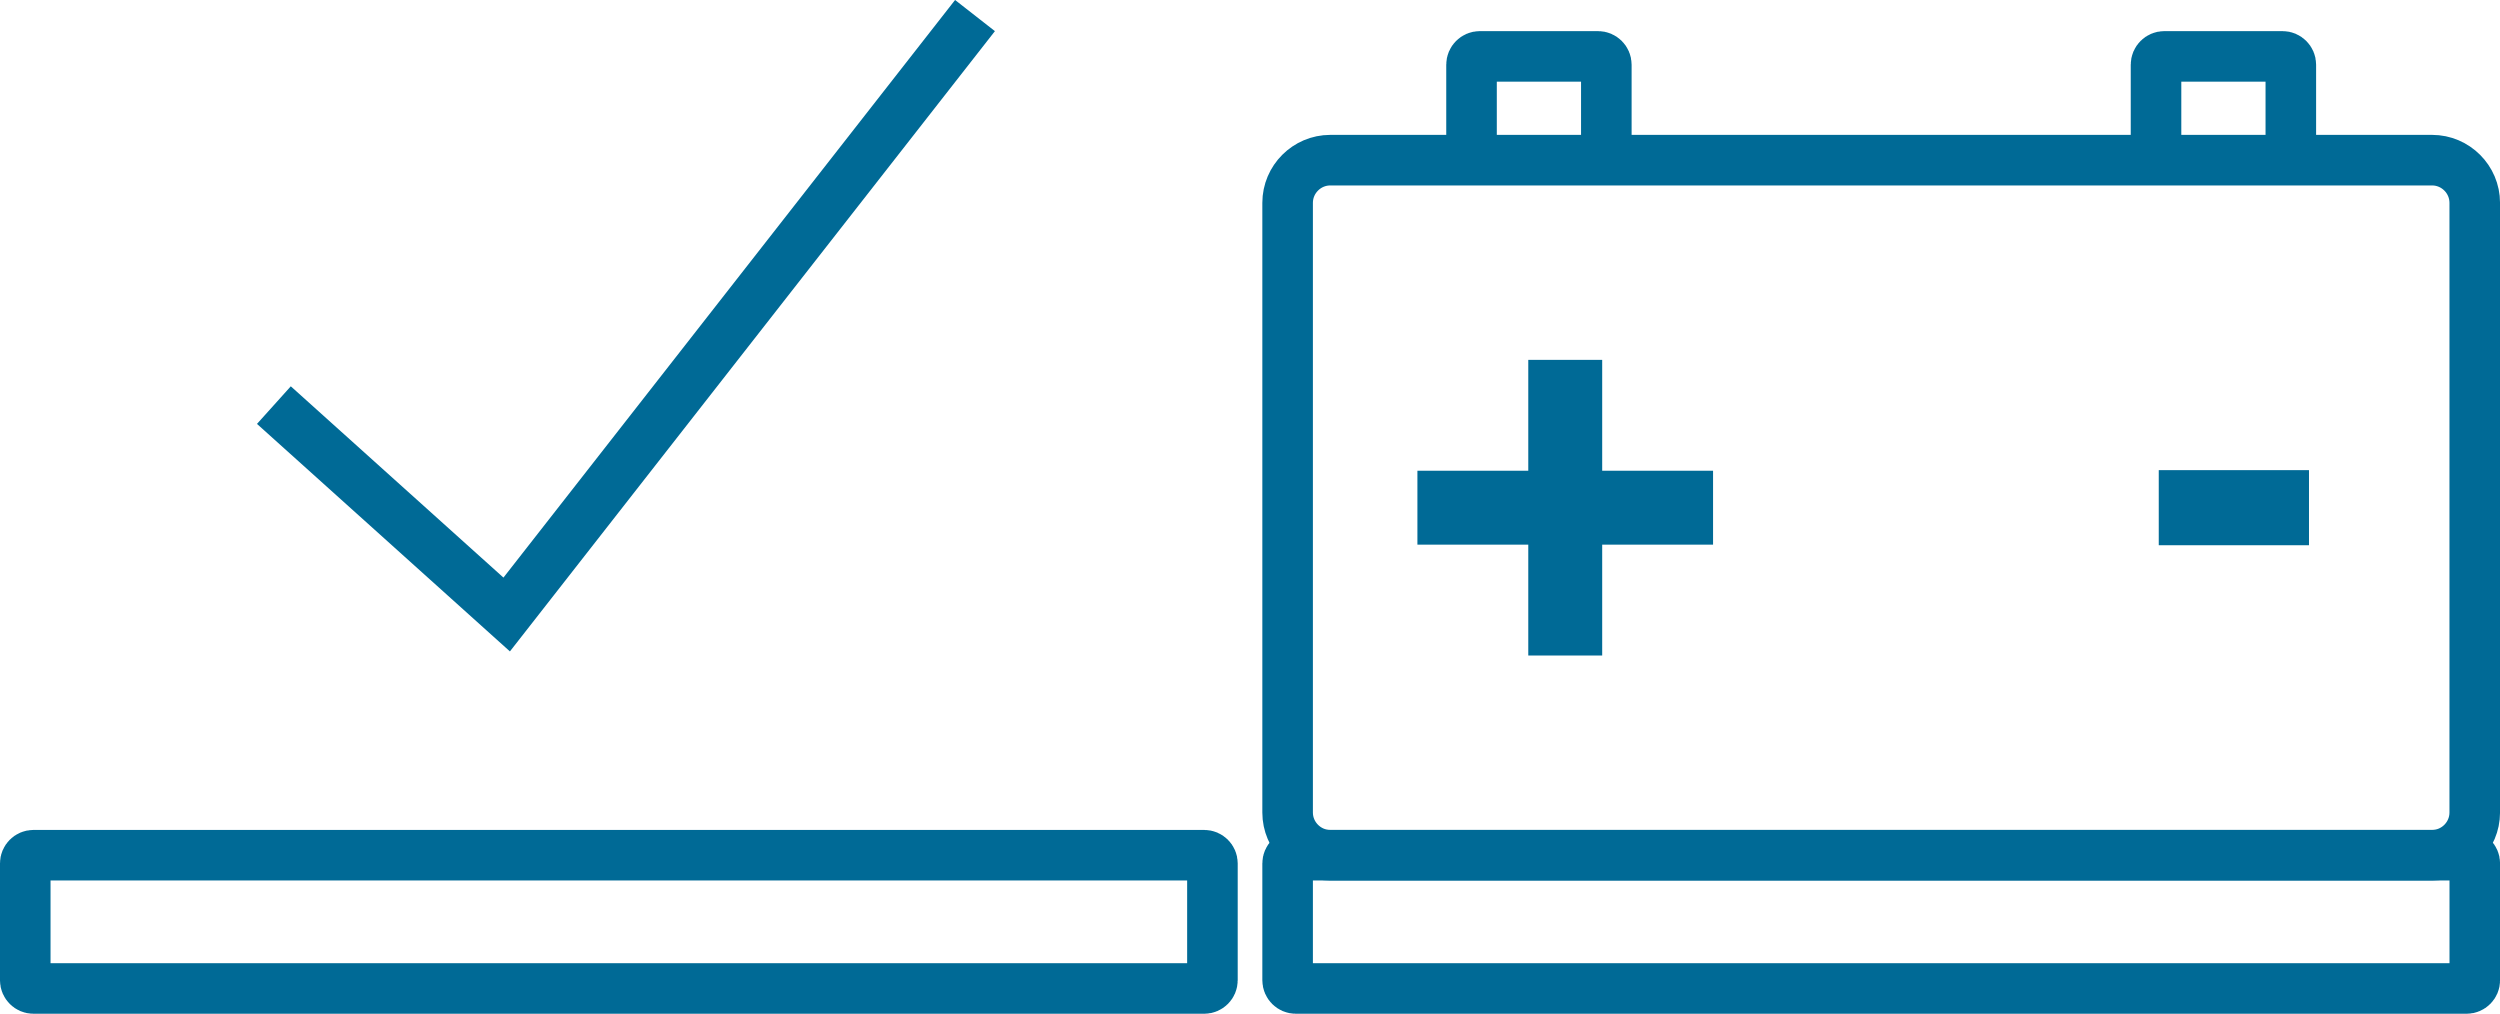
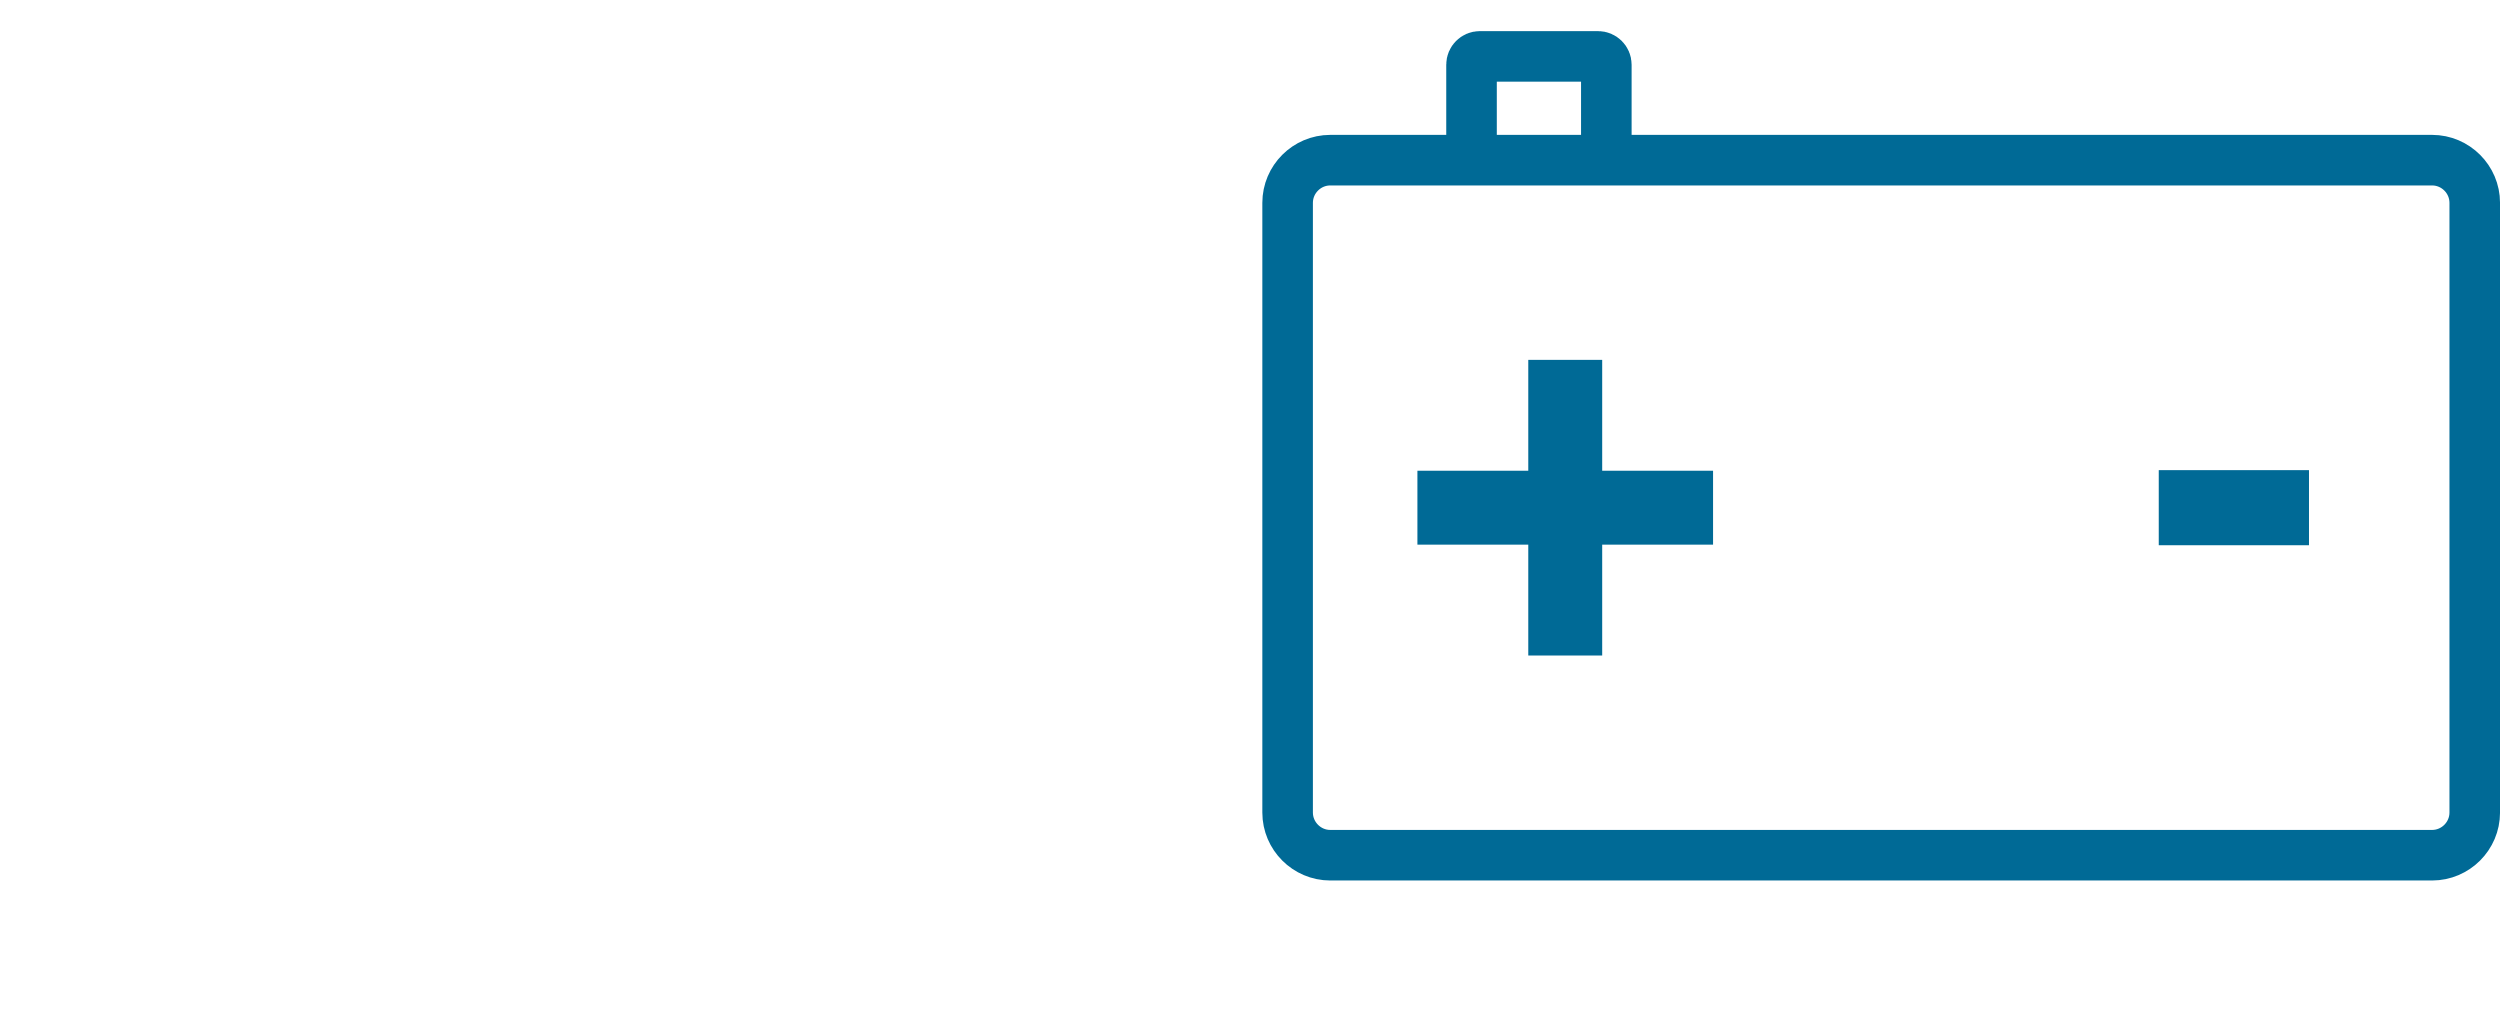
<svg xmlns="http://www.w3.org/2000/svg" xml:space="preserve" width="98.911mm" height="40.108mm" style="shape-rendering:geometricPrecision; text-rendering:geometricPrecision; image-rendering:optimizeQuality; fill-rule:evenodd; clip-rule:evenodd" viewBox="0 0 549.31 222.74">
  <defs>
    <style type="text/css">  .str0 {stroke:#006A96;stroke-width:11.11;stroke-miterlimit:22.926} .fil0 {fill:none} .fil1 {fill:#006A96;fill-rule:nonzero}  </style>
  </defs>
  <g id="Слой_x0020_1">
-     <path class="fil0 str0" d="M282.92 215.39l0 -25.68c0,-0.99 0.81,-1.8 1.8,-1.8l257.25 0c0.99,0 1.8,0.81 1.8,1.8l0 25.68c0,0.99 -0.81,1.8 -1.8,1.8l-257.25 0c-0.99,0 -1.8,-0.81 -1.8,-1.8z" />
    <path class="fil0 str0" d="M282.92 178.54l0 -133.98c0,-5.15 4.22,-9.37 9.37,-9.37l242.1 0c5.15,0 9.37,4.22 9.37,9.37l0 133.98c0,5.15 -4.22,9.37 -9.37,9.37l-242.1 0c-5.15,0 -9.37,-4.22 -9.37,-9.37z" />
    <polygon class="fil1" points="335.8,103.43 335.8,79.07 352.04,79.07 352.04,103.43 376.4,103.43 376.4,119.67 352.04,119.67 352.04,144.03 335.8,144.03 335.8,119.67 311.44,119.67 311.44,103.43 " />
    <polygon class="fil1" points="474.33,103.3 507.34,103.3 507.34,119.8 474.33,119.8 " />
    <g id="_1617578974944">
      <path class="fil0 str0" d="M323.33 35.19l0 -20.98c0,-1 0.82,-1.82 1.82,-1.82l25.98 0c1,0 1.82,0.82 1.82,1.82l0 20.98" />
-       <path class="fil0 str0" d="M473.73 35.19l0 -20.98c0,-1 0.82,-1.82 1.82,-1.82l25.98 0c1,0 1.82,0.82 1.82,1.82l0 20.98" />
    </g>
-     <path class="fil0 str0" d="M5.55 215.39l0 -25.68c0,-0.99 0.81,-1.8 1.8,-1.8l257.25 0c0.99,0 1.8,0.81 1.8,1.8l0 25.68c0,0.99 -0.81,1.8 -1.8,1.8l-257.25 0c-0.99,0 -1.8,-0.81 -1.8,-1.8z" />
-     <polyline class="fil0 str0" points="60.18,89.01 111.33,135.02 214.23,3.42 " />
  </g>
</svg>